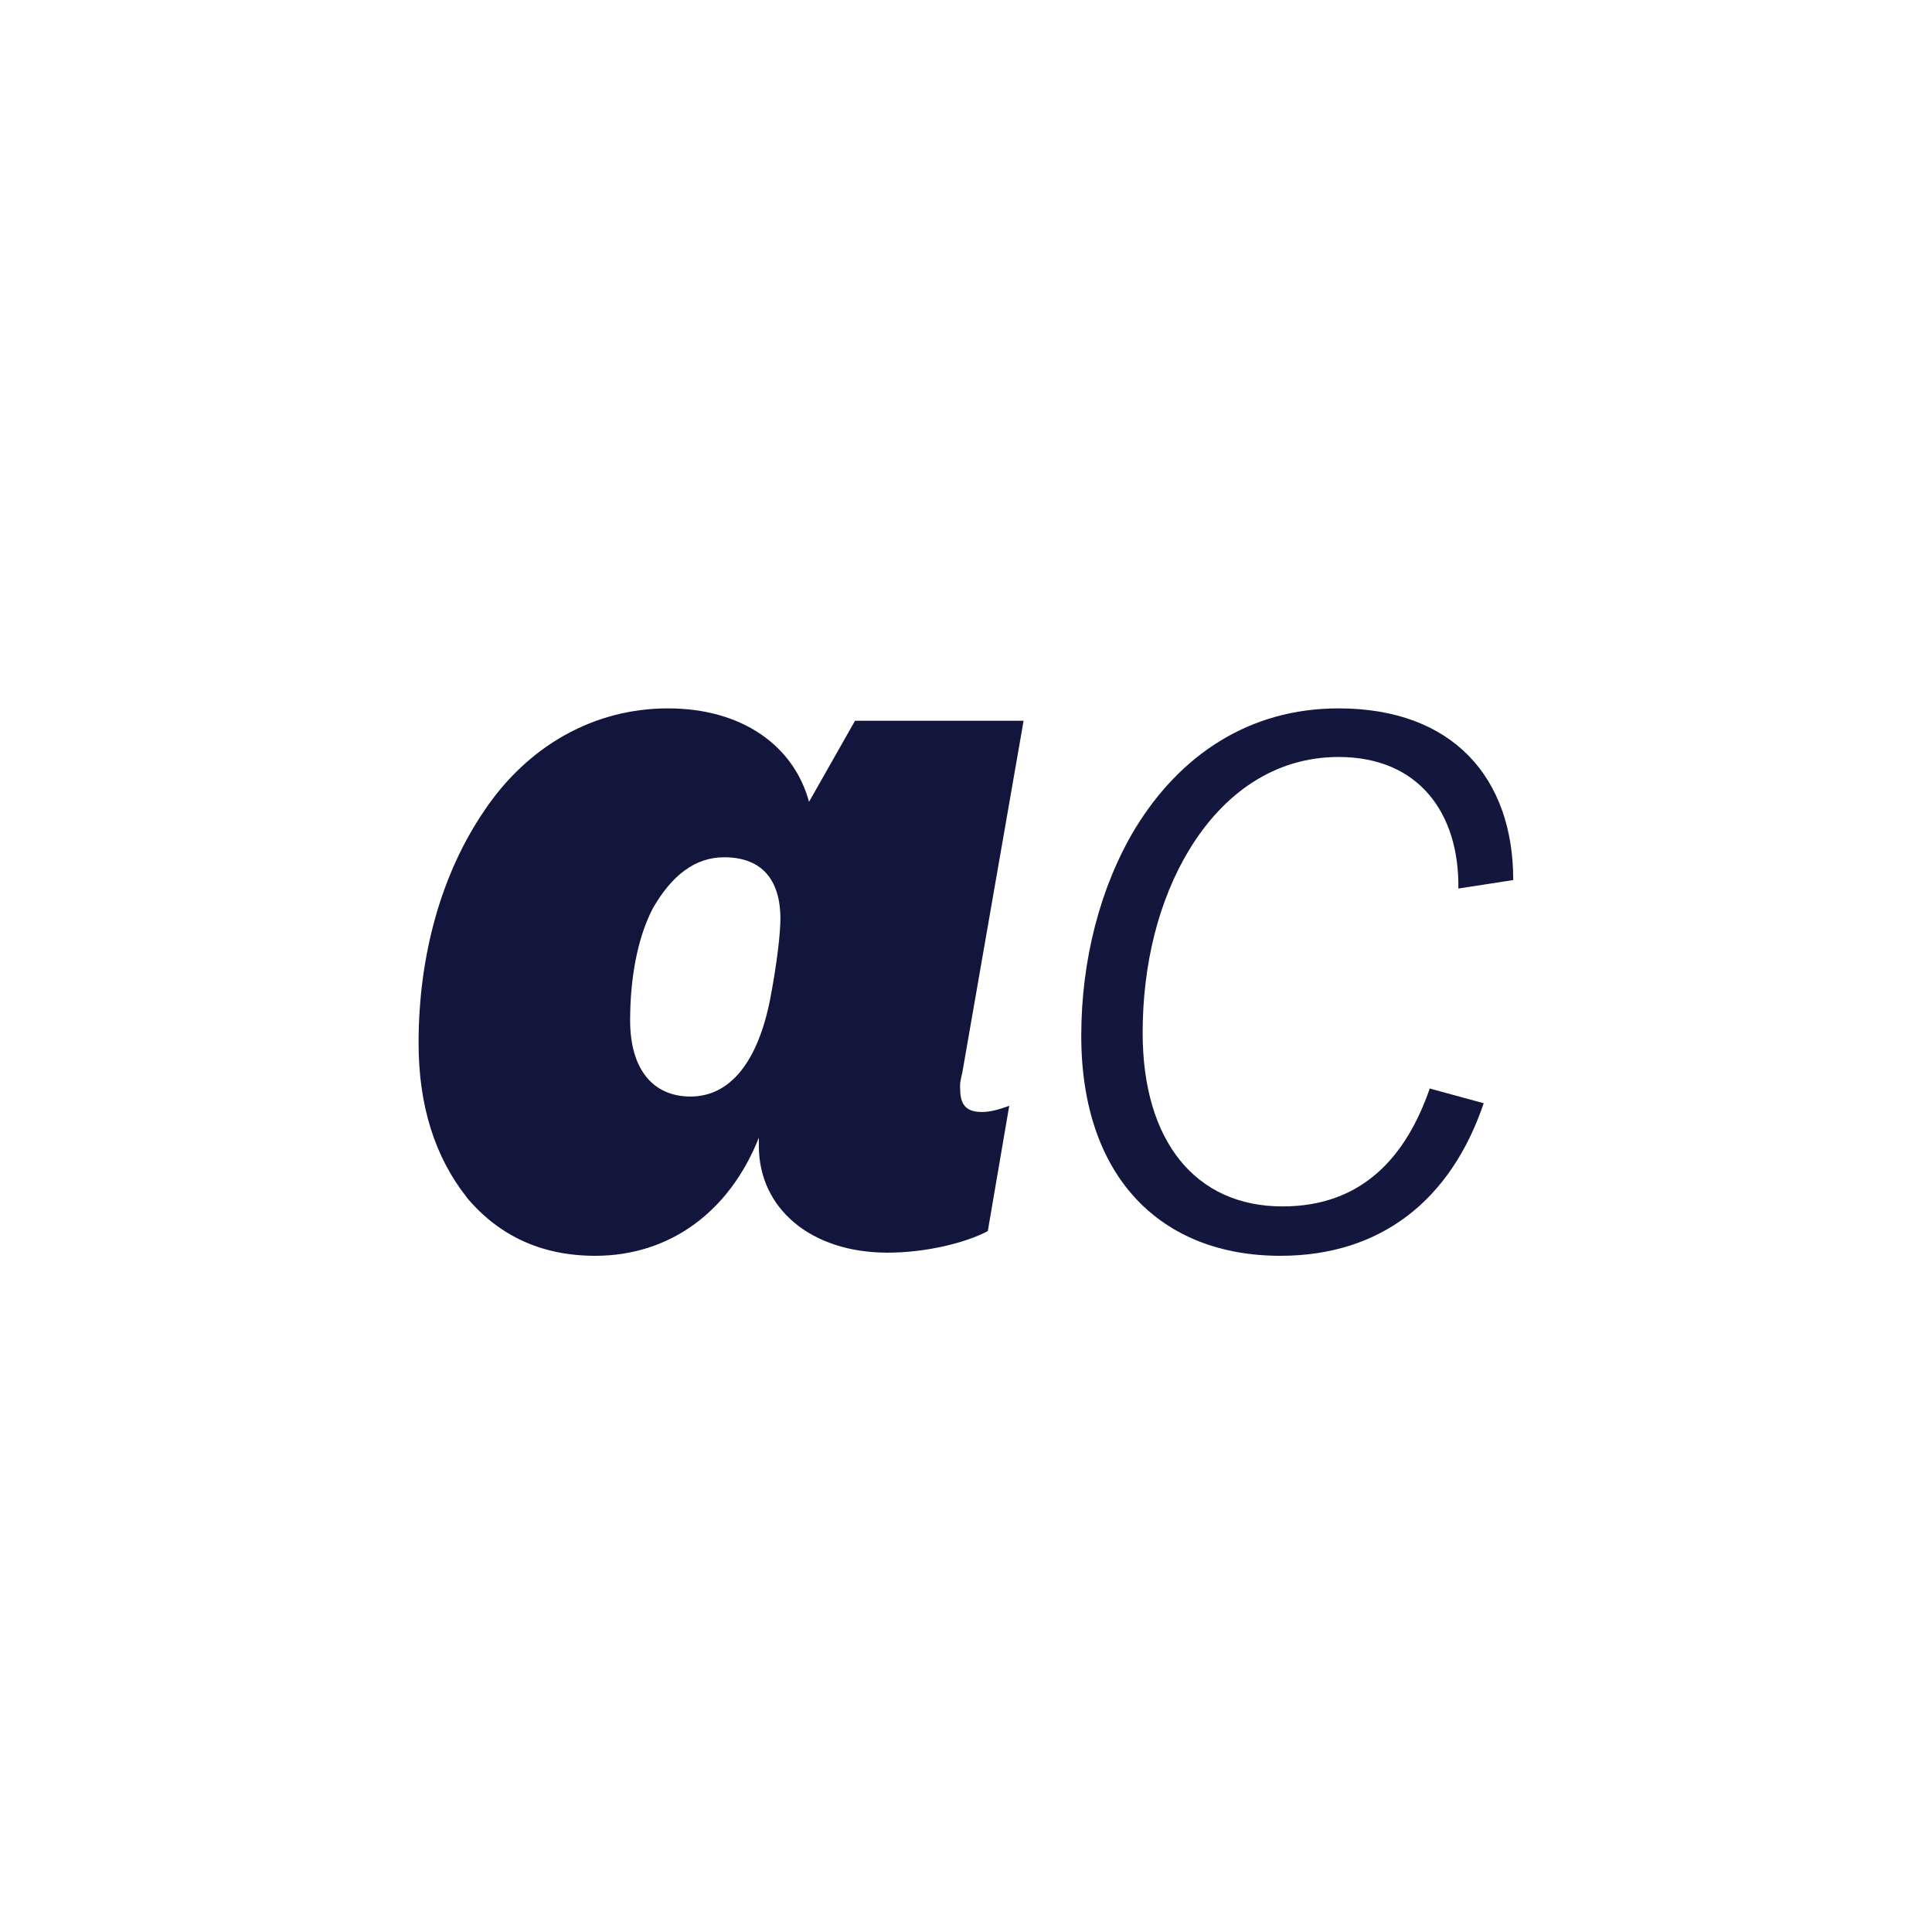
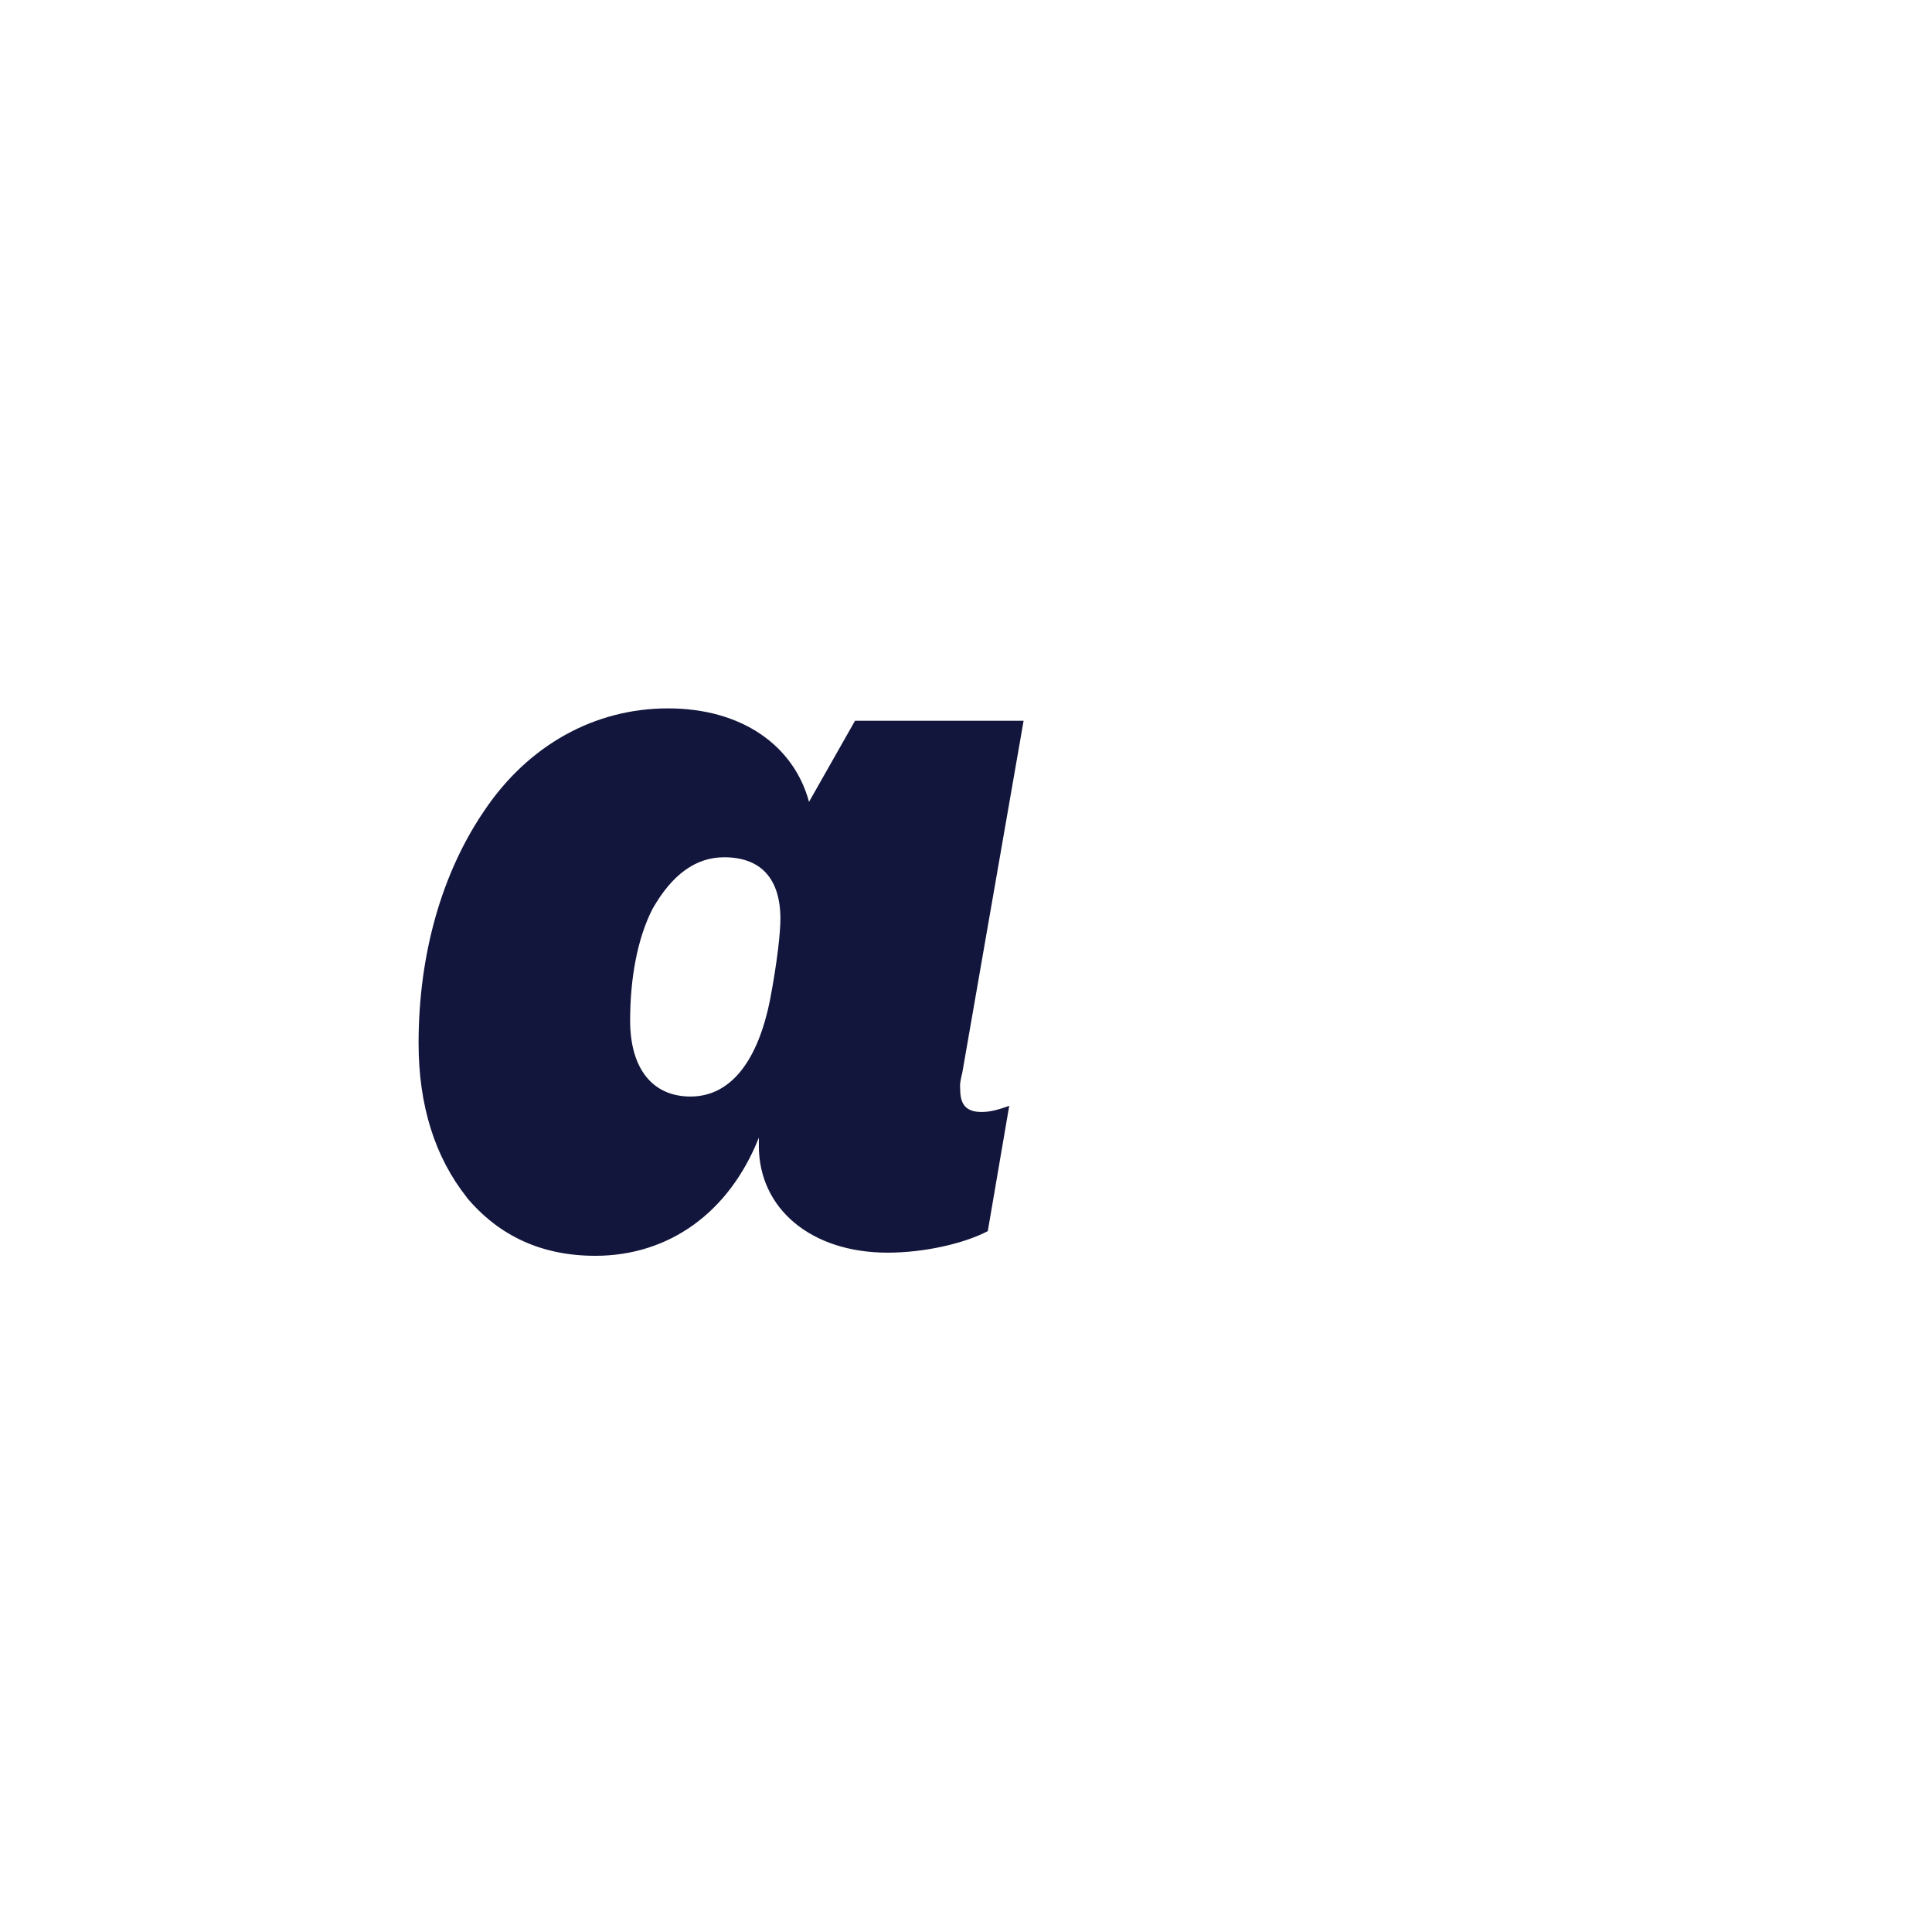
<svg xmlns="http://www.w3.org/2000/svg" width="32" height="32" viewBox="0 0 32 32" fill="transparent">
-   <path d="M16 32C24.837 32 32 24.837 32 16C32 7.163 24.837 0 16 0C7.163 0 0 7.163 0 16C0 24.837 7.163 32 16 32Z" fill="url(#paint0_linear_522_412)" />
  <path d="M11.437 18.162C12.097 18.162 12.553 17.583 12.757 16.546C12.876 15.918 12.926 15.441 12.926 15.219C12.926 14.556 12.605 14.199 11.994 14.199C11.521 14.199 11.131 14.488 10.81 15.05C10.556 15.543 10.437 16.207 10.437 16.903C10.437 17.703 10.81 18.162 11.437 18.162ZM7.729 19.829C7.205 19.166 6.933 18.315 6.933 17.277C6.933 15.798 7.322 14.455 8.017 13.434C8.745 12.345 9.845 11.733 11.064 11.733C12.284 11.733 13.146 12.345 13.4 13.281L14.162 11.938H16.954L15.938 17.771C15.887 17.976 15.904 17.992 15.904 18.044C15.904 18.298 16.005 18.418 16.26 18.418C16.395 18.418 16.531 18.383 16.716 18.316L16.361 20.391C15.972 20.596 15.312 20.748 14.701 20.748C13.432 20.748 12.569 20.017 12.569 18.98V18.843C12.077 20.085 11.079 20.8 9.86 20.8C8.98 20.8 8.269 20.477 7.728 19.831" fill="#13163C" />
-   <path d="M25.067 14.576L24.155 14.717C24.173 13.479 23.506 12.538 22.173 12.538C21.103 12.538 20.262 13.148 19.699 14.072C19.191 14.908 18.926 15.972 18.926 17.106C18.926 18.902 19.802 19.982 21.242 19.982C22.575 19.982 23.294 19.146 23.681 18.029L24.575 18.273C24.032 19.876 22.873 20.8 21.206 20.8C19.224 20.8 17.909 19.492 17.909 17.156C17.909 15.901 18.224 14.682 18.803 13.721C19.54 12.516 20.679 11.733 22.171 11.733C24.065 11.733 25.064 12.885 25.064 14.574L25.067 14.576Z" fill="#13173D" />
  <defs />
</svg>